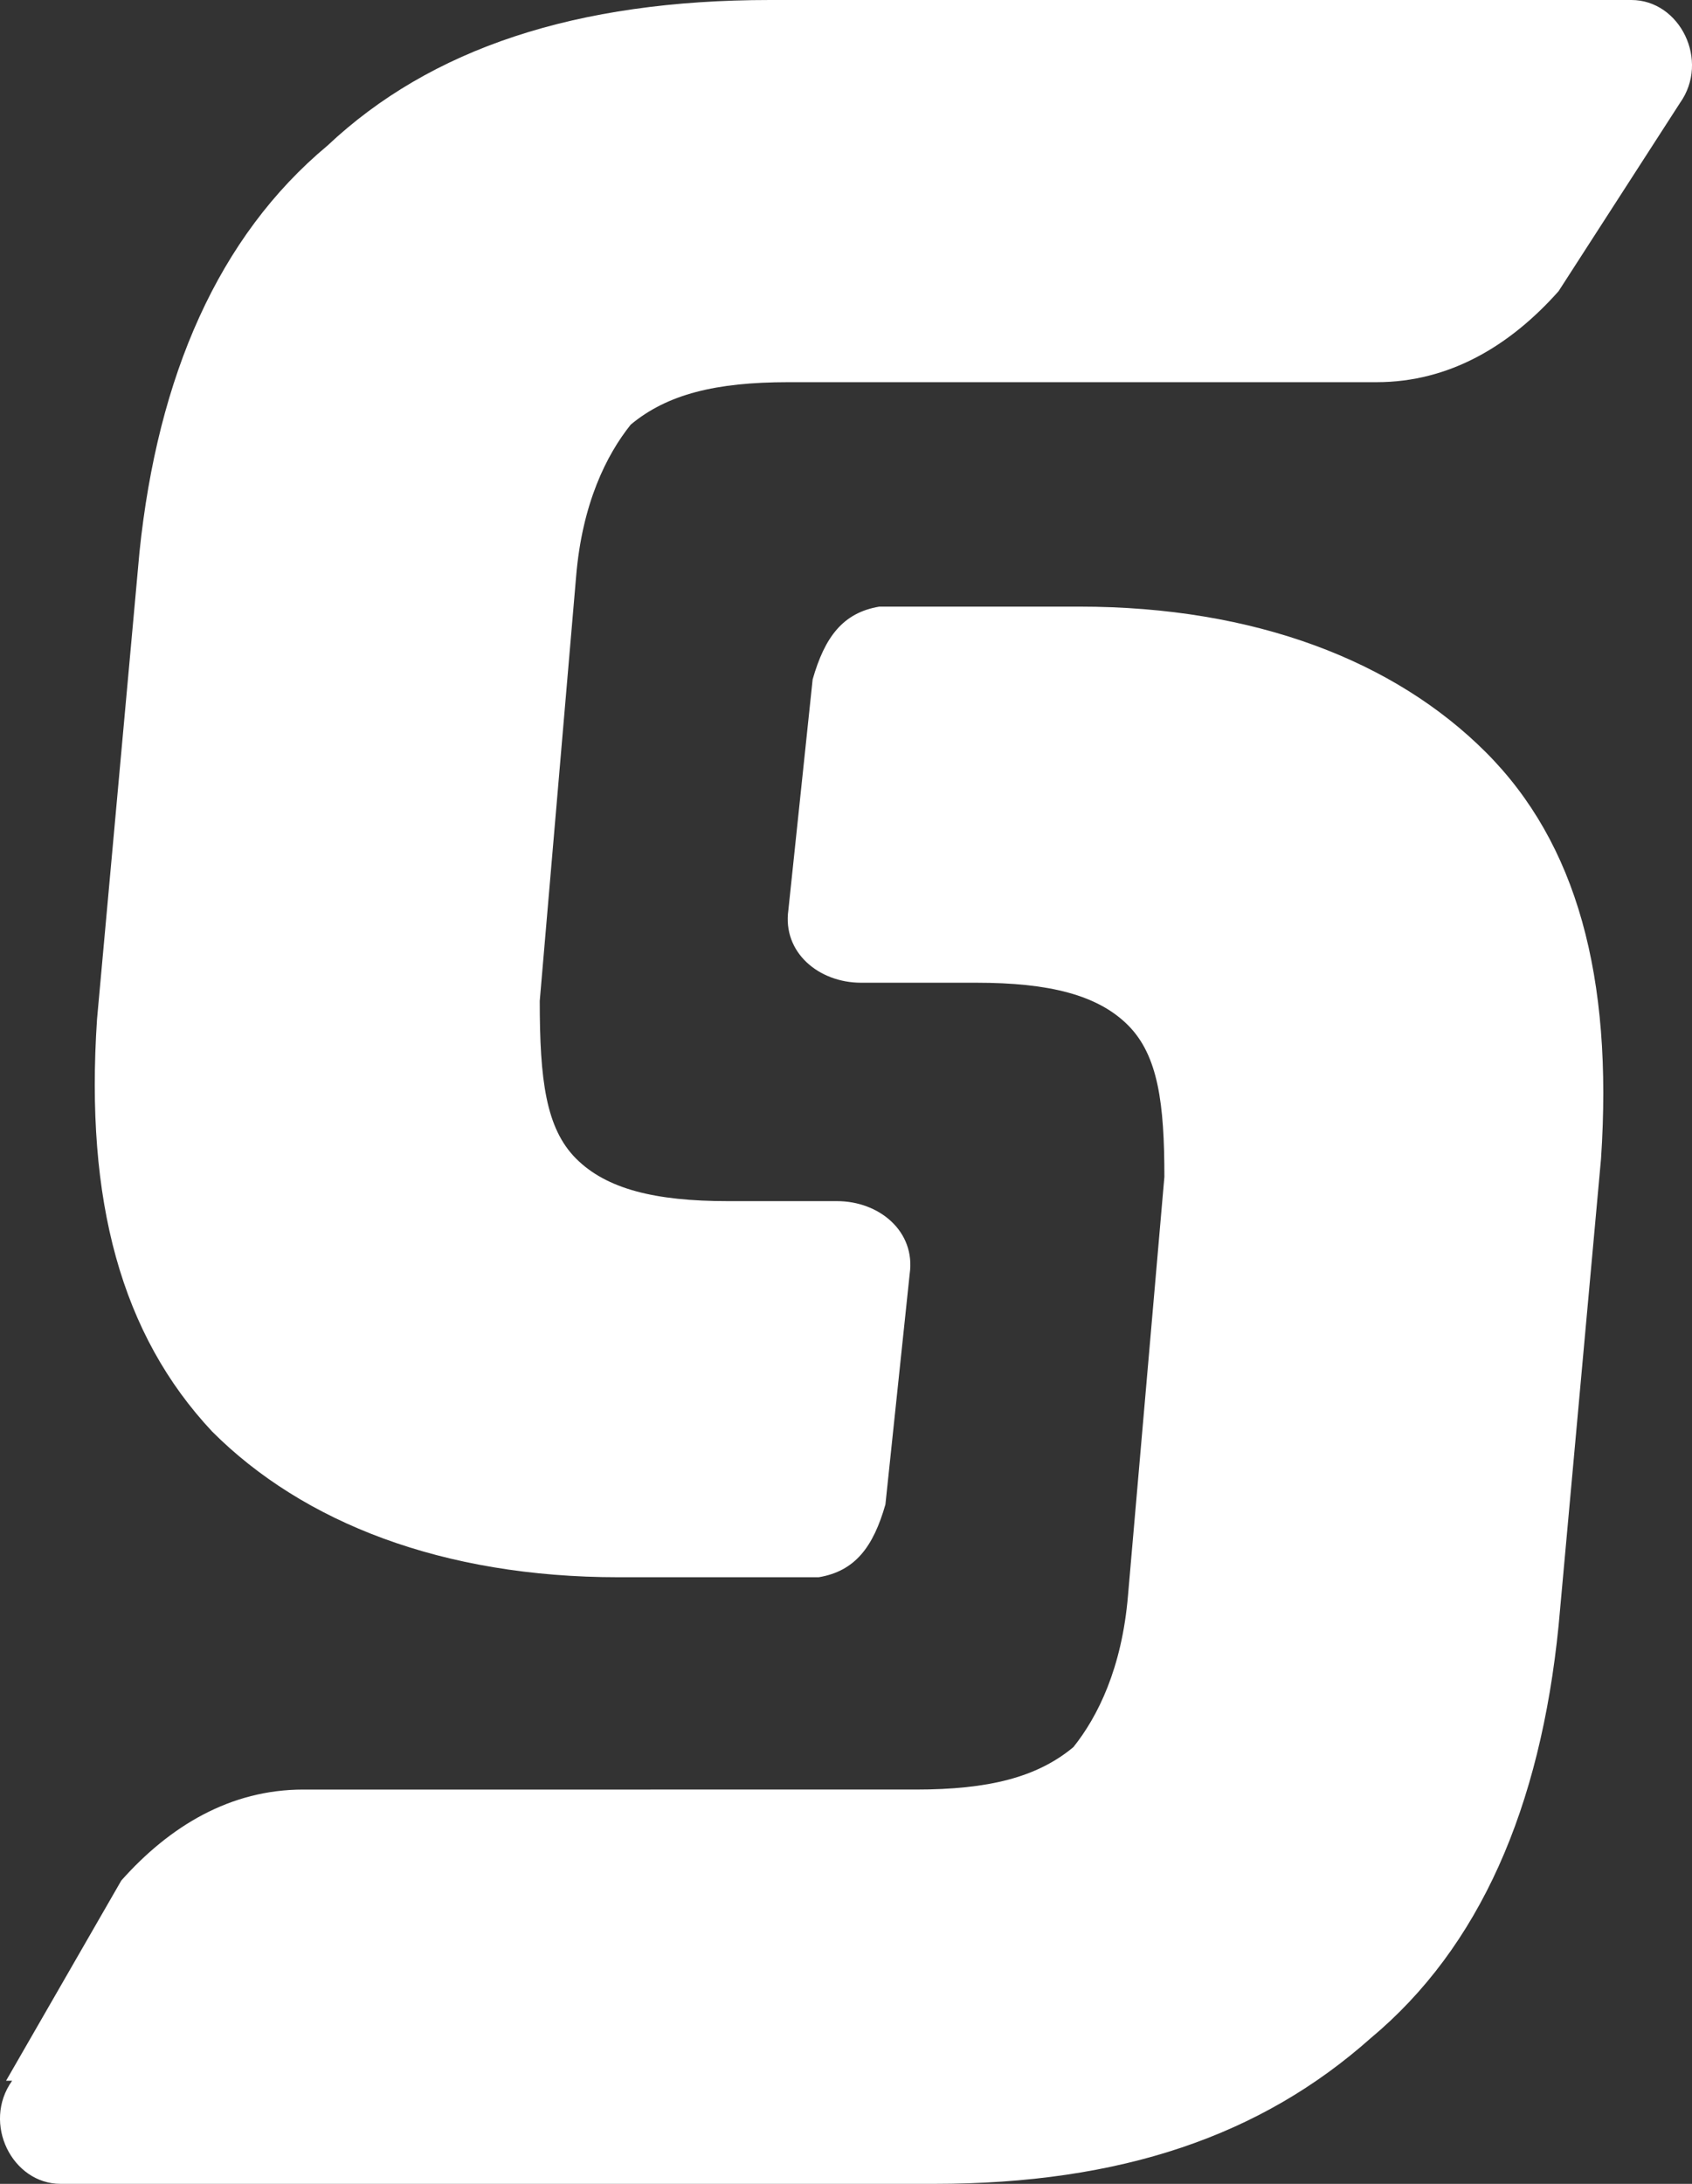
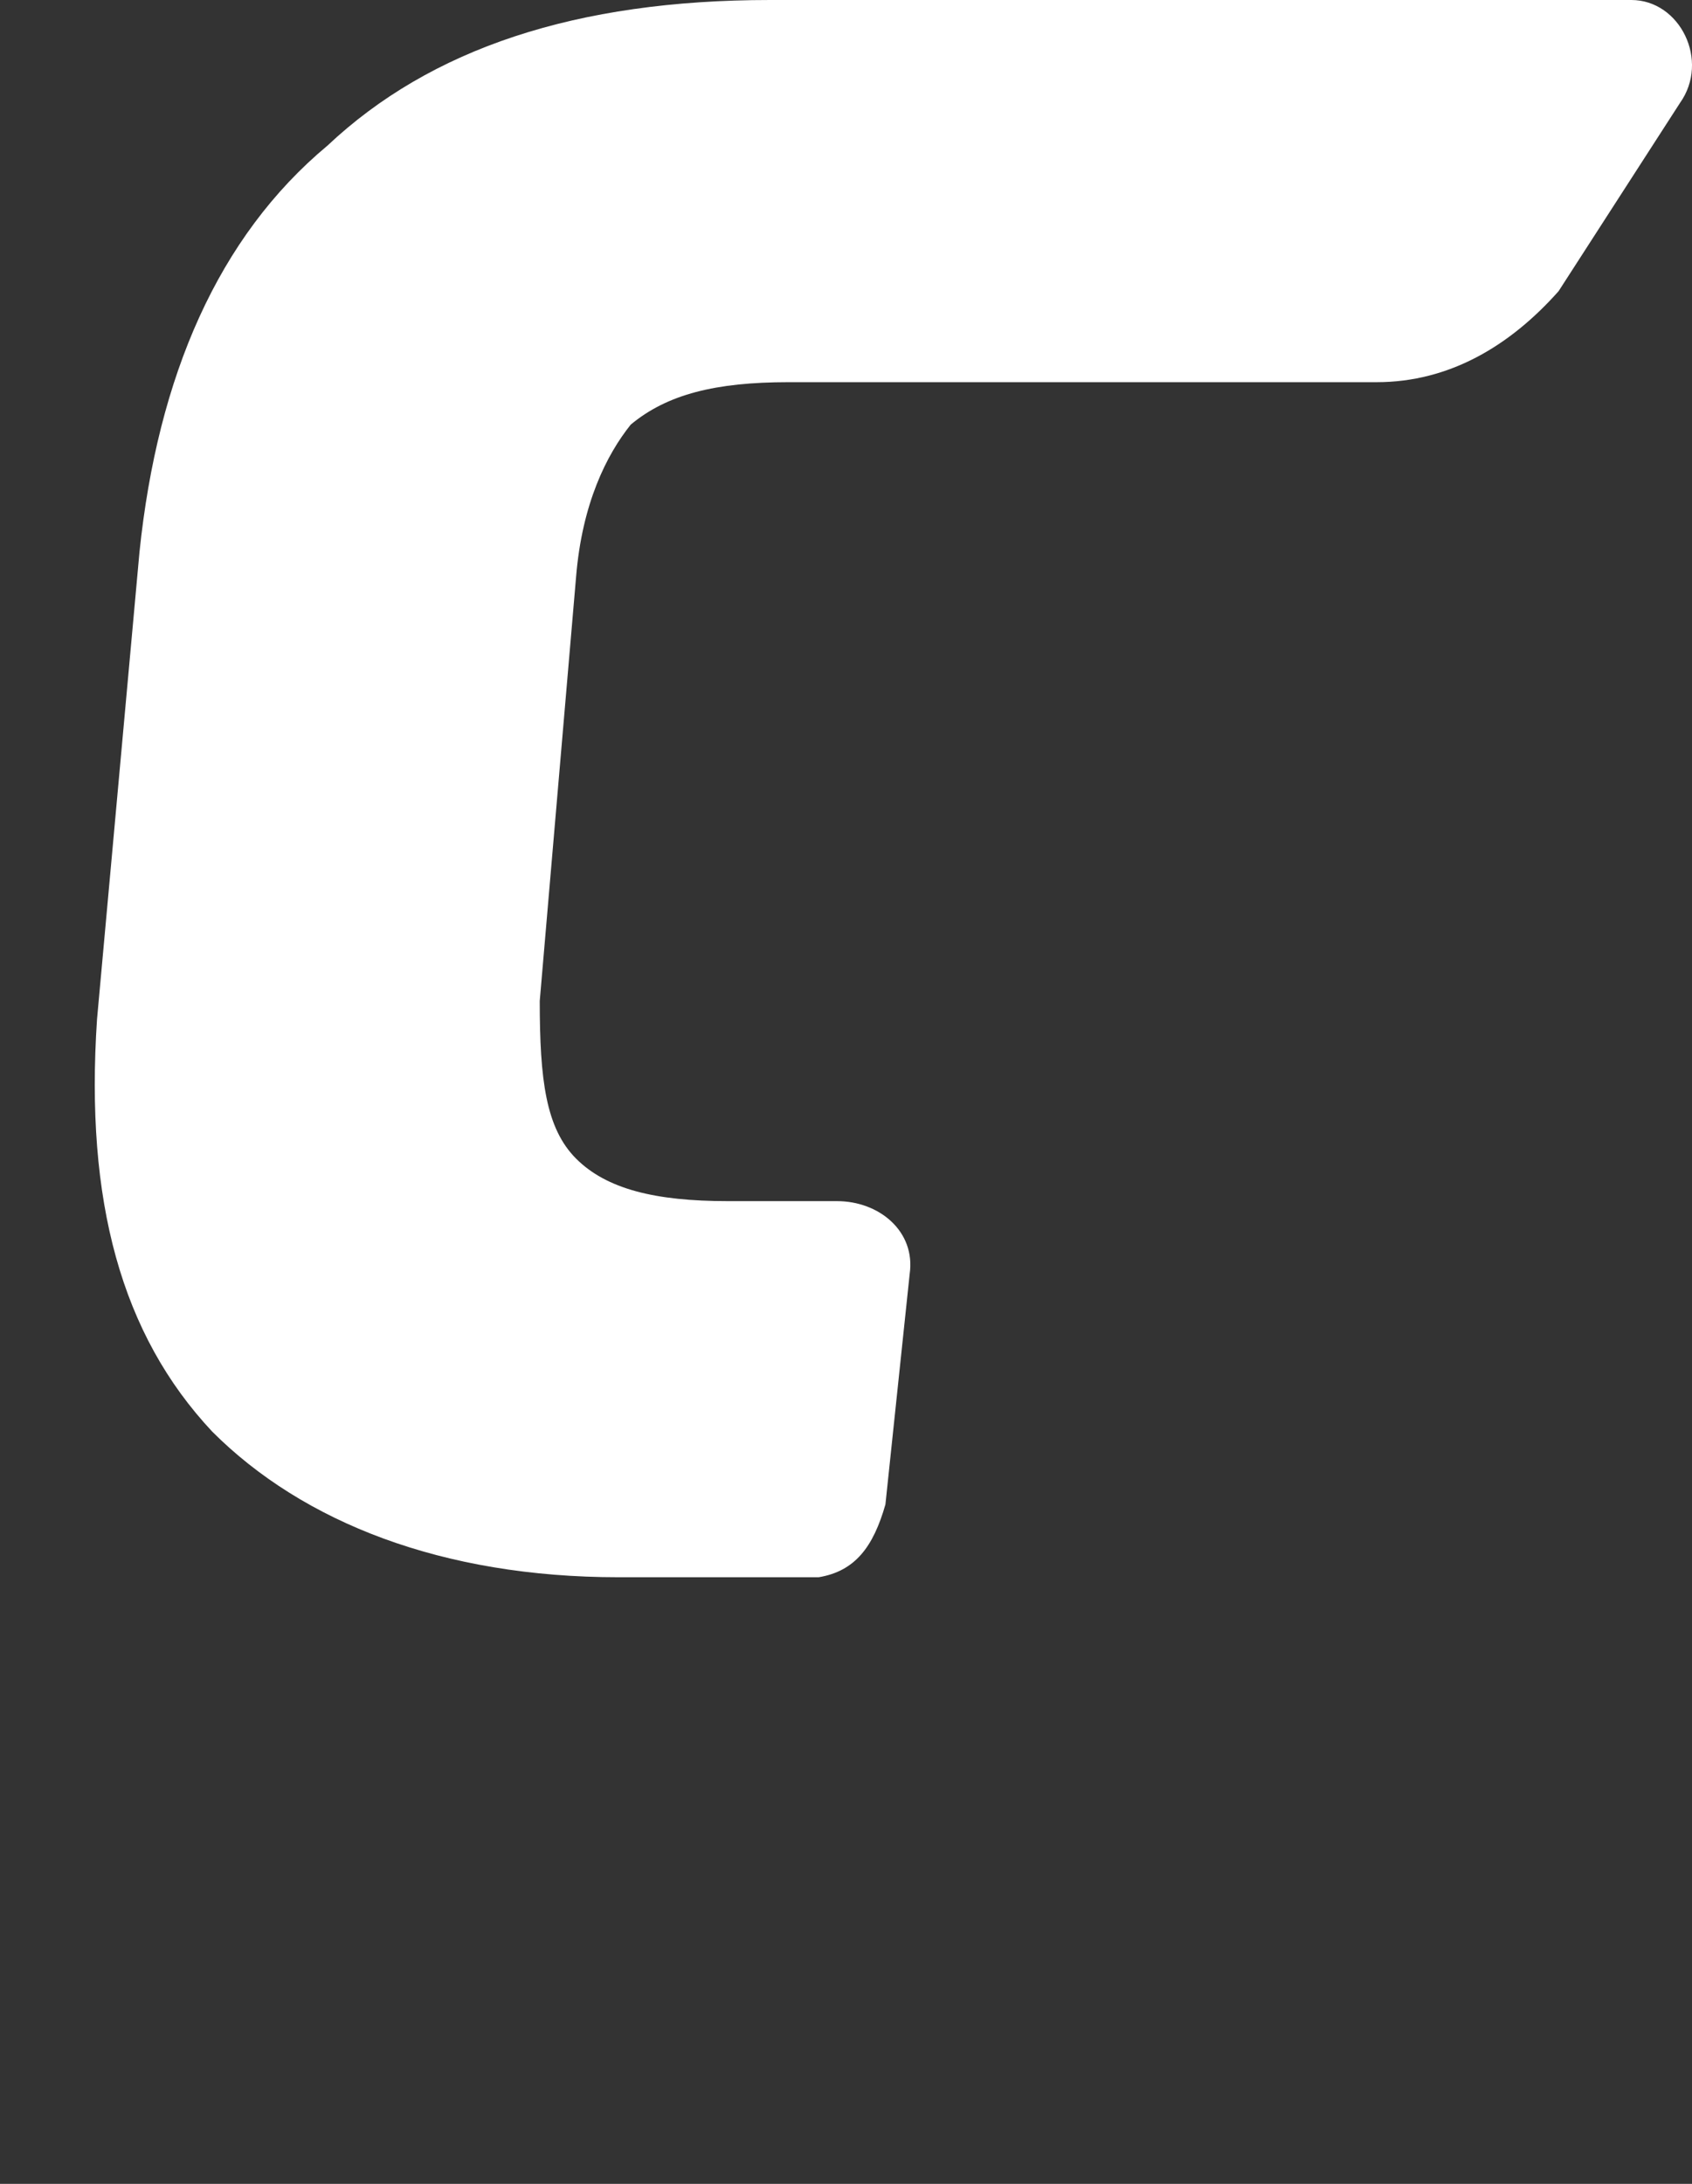
<svg xmlns="http://www.w3.org/2000/svg" width="27.9" height="36" version="1.1" viewBox="0 0 27.9 36">
  <rect x="0" y="0" width="27.9" height="36" fill="#333333" stroke="none" />
  <defs>
    <style>
      .cls-1 {
        fill: #fff;
      }
    </style>
  </defs>
  <g>
    <g id="Layer_1">
      <g>
        <path class="cls-1" d="M27.7,1.7c.5-.7,0-1.7-.8-1.7h-14.2c-3.2,0-5.6.8-7.3,2.4-1.8,1.5-2.8,3.8-3.1,6.7l-.7,7.7c-.2,3,.4,5.2,1.9,6.8,1.5,1.5,3.8,2.4,6.7,2.4h3.3c.6-.1.9-.5,1.1-1.2l.4-3.8c.1-.7-.5-1.2-1.2-1.2h-1.8c-1.2,0-2-.2-2.5-.7-.5-.5-.6-1.3-.6-2.6l.6-7c.1-1.2.5-2,.9-2.5.6-.5,1.4-.7,2.6-.7h9.7c1.2,0,2.2-.6,3-1.5l2-3.1Z" />
-         <path class="cls-1" d="M.2,34.3c-.5.7,0,1.7.8,1.7h14.4c3.1,0,5.4-.8,7.2-2.4,1.8-1.5,2.8-3.8,3.1-6.8l.7-7.7c.2-3-.4-5.2-1.9-6.7-1.5-1.5-3.8-2.4-6.7-2.4h-3.3c-.6.1-.9.5-1.1,1.2l-.4,3.8c-.1.7.5,1.2,1.2,1.2h1.9c1.2,0,2,.2,2.5.7.5.5.6,1.3.6,2.5l-.6,6.9c-.1,1.2-.5,2-.9,2.5-.6.5-1.4.7-2.6.7H5c-1.2,0-2.2.6-3,1.5l-1.9,3.3Z" />
      </g>
    </g>
  </g>
</svg>